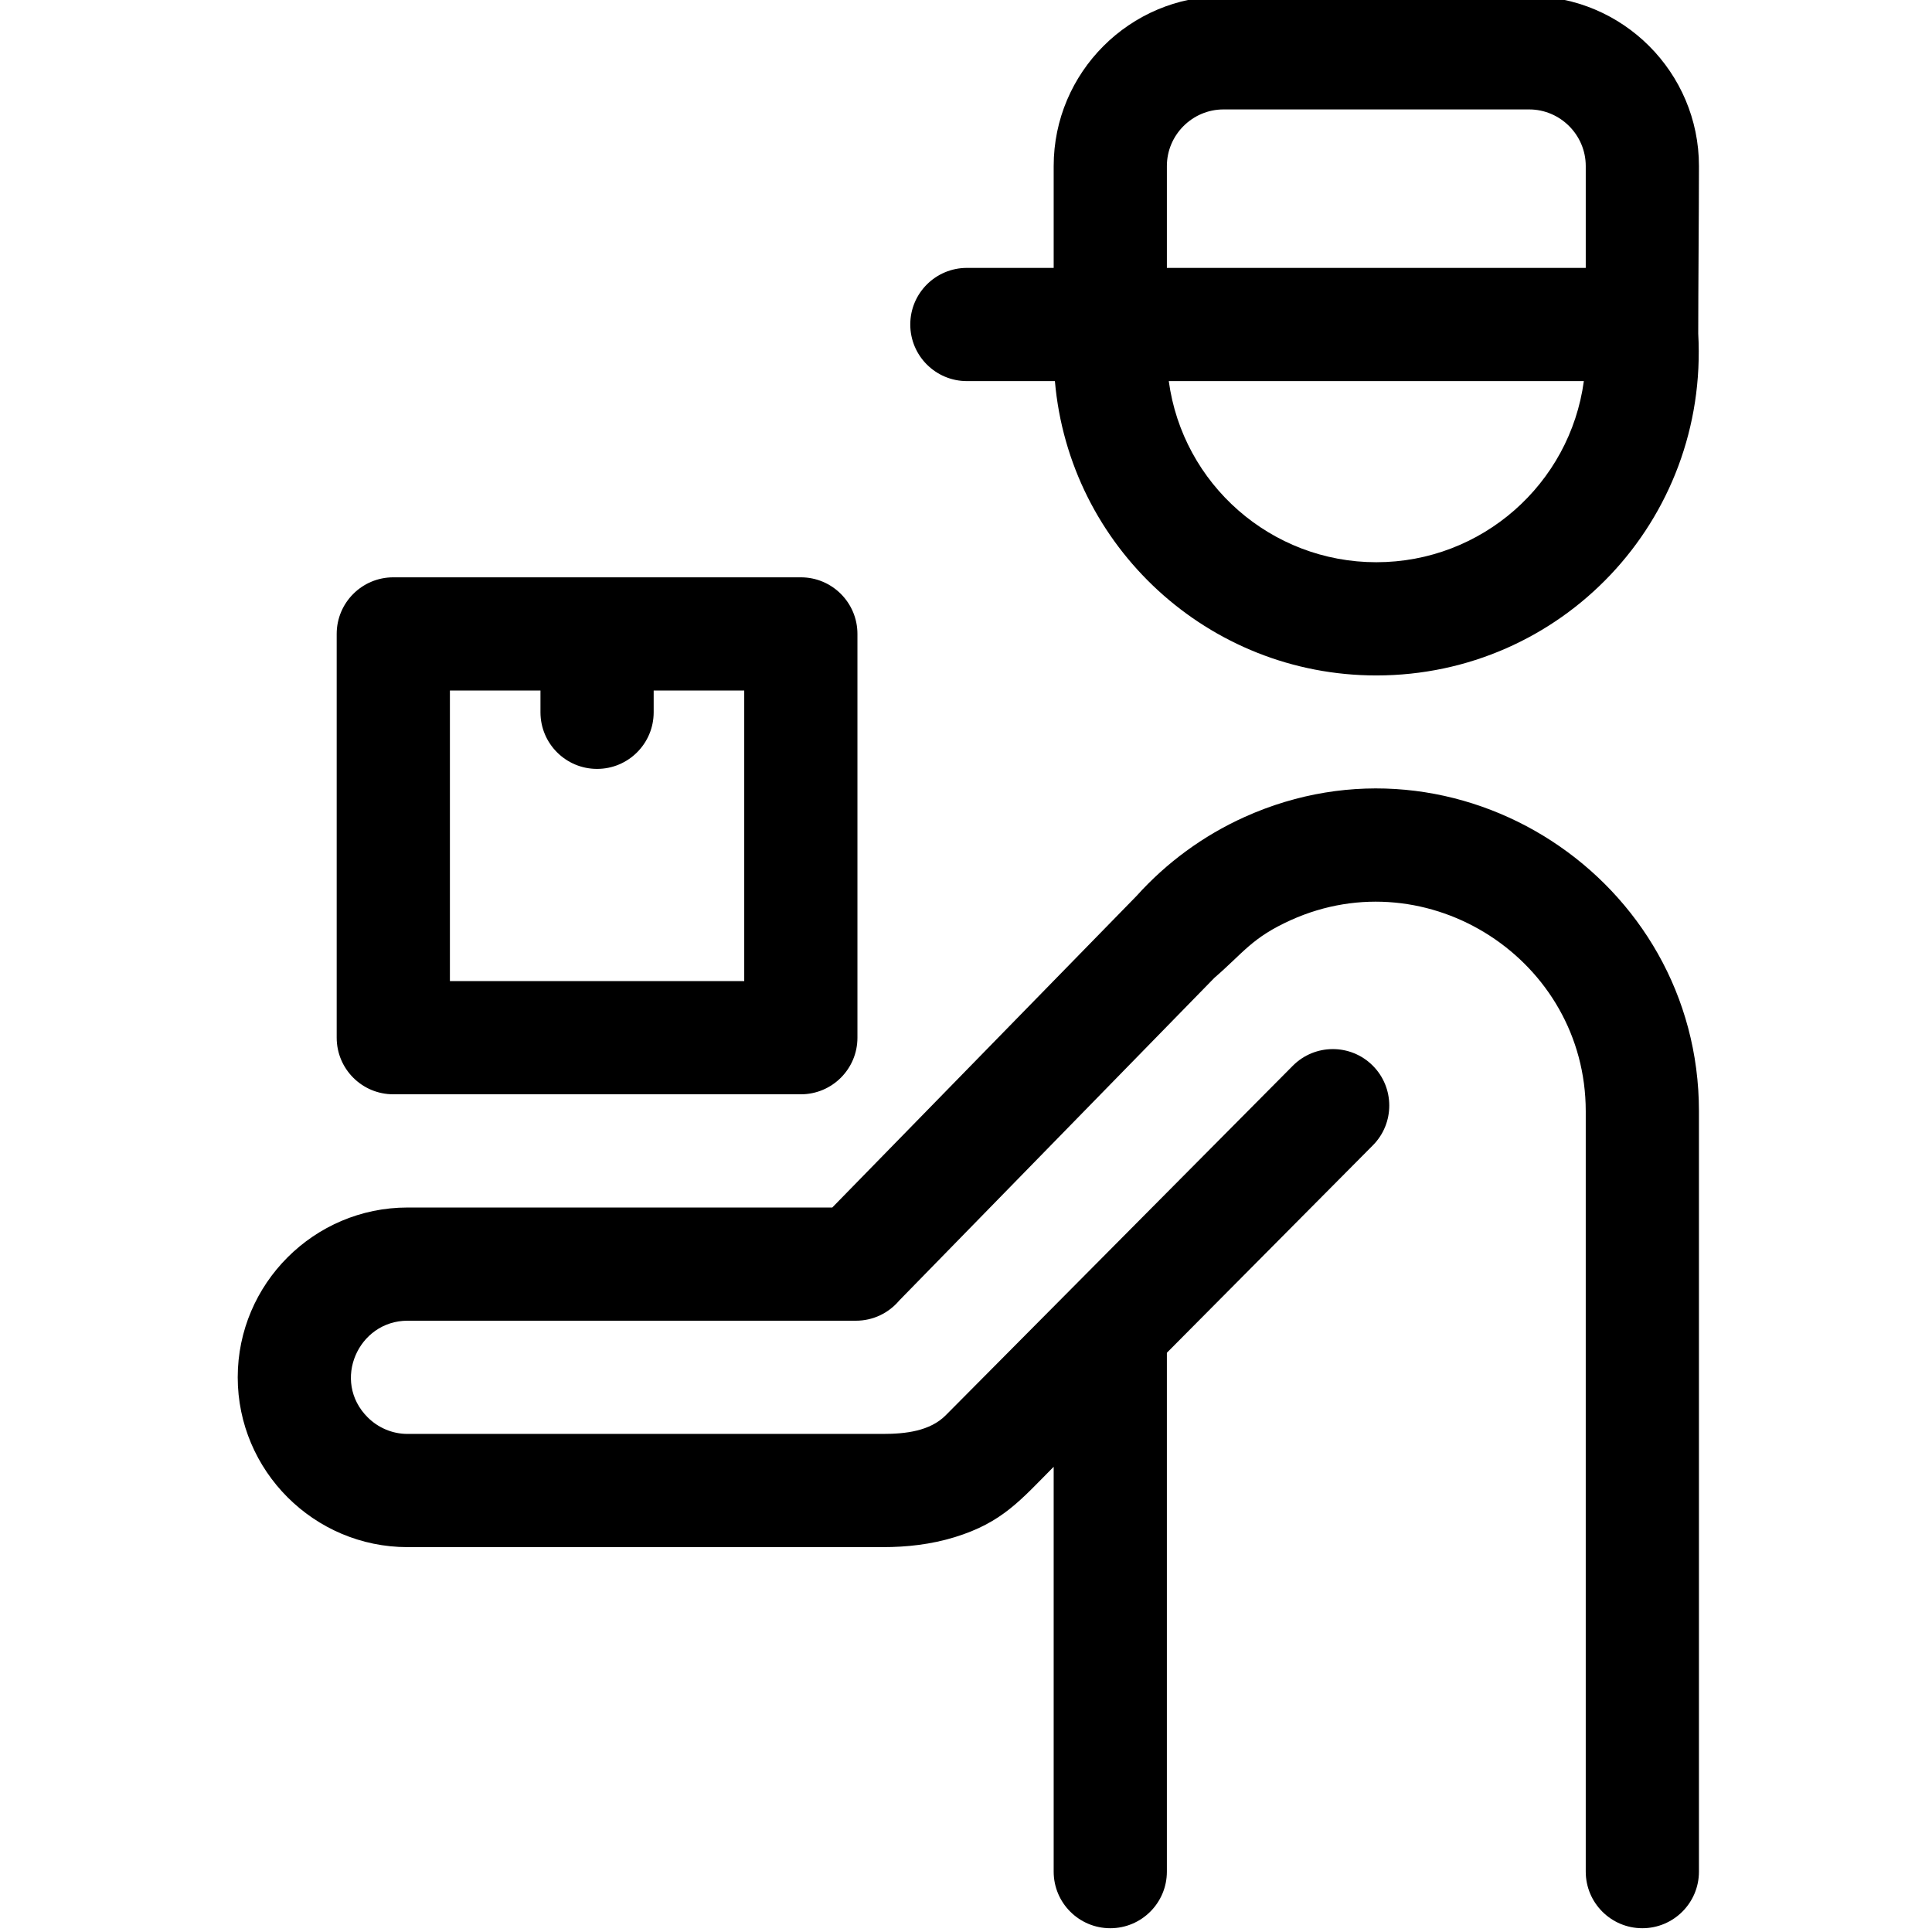
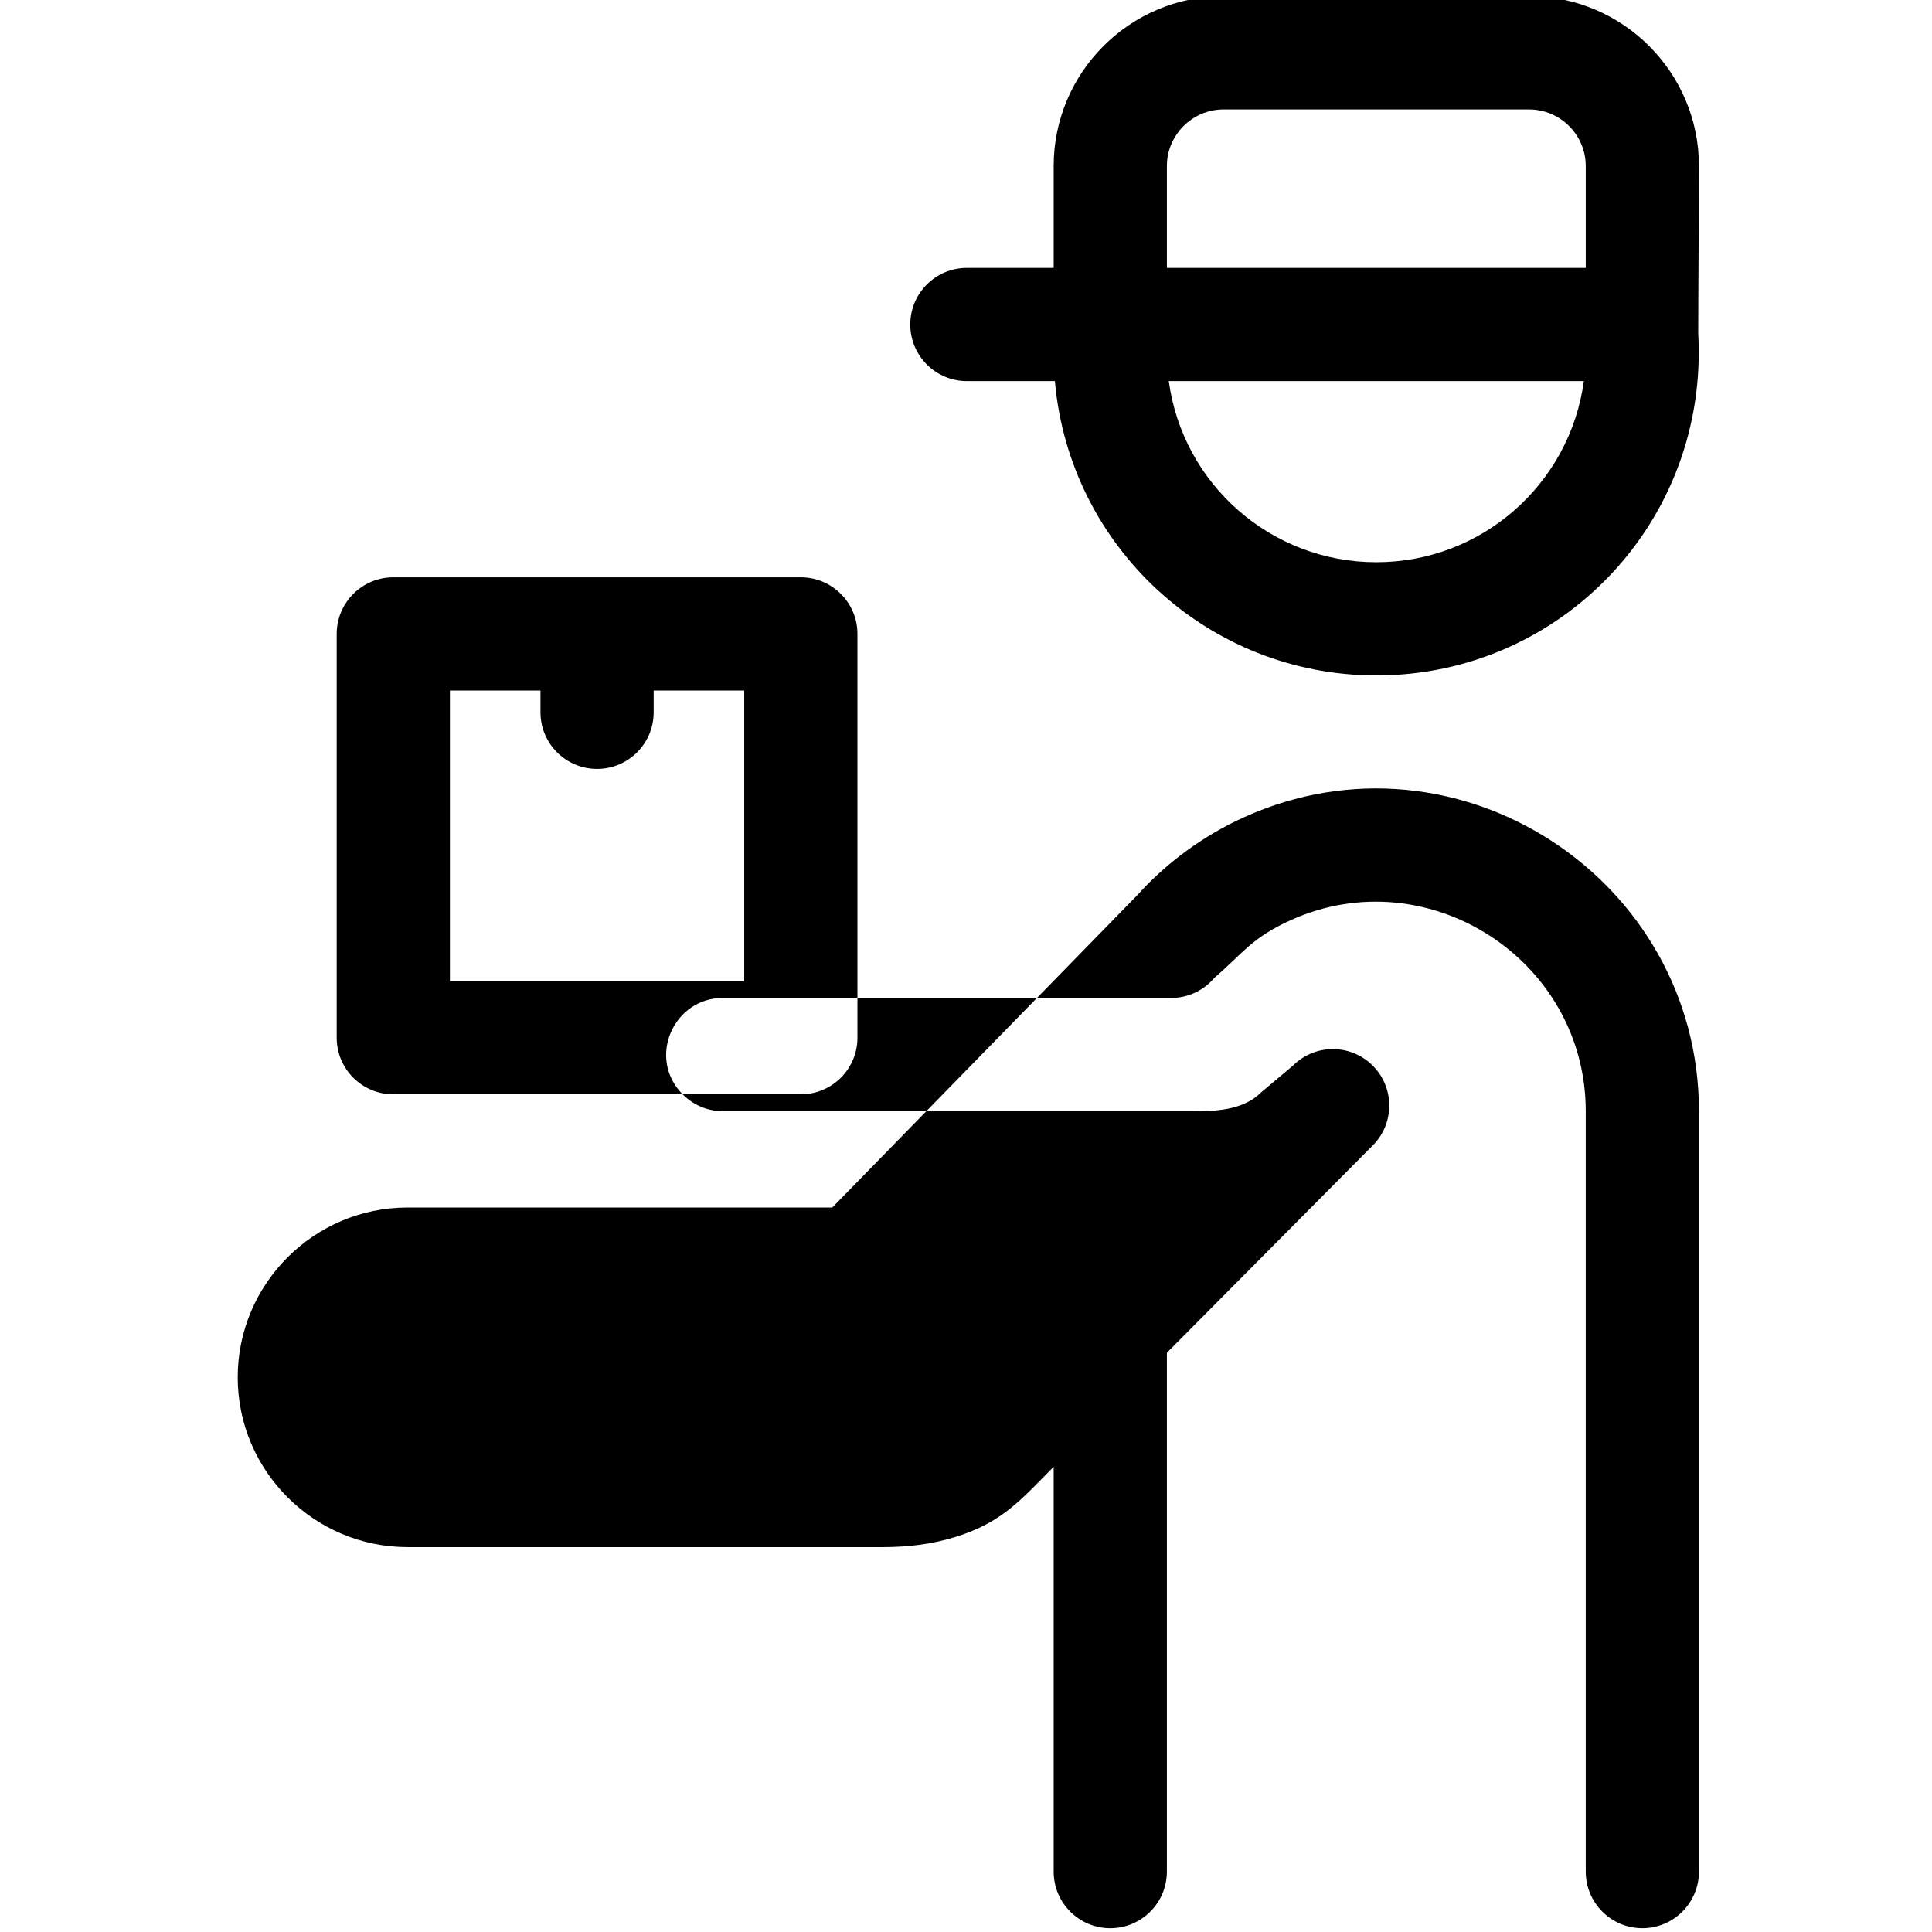
<svg xmlns="http://www.w3.org/2000/svg" height="511pt" viewBox="-62 1 511 511.999" width="511pt">
-   <path d="m387.547 89.387c2.777 49.707-36.352 90.613-85.312 90.613-44.512 0-81.363-34.121-85.176-78.004h-23.324c-8.285 0-15.004-6.719-15.004-15 0-8.285 6.719-15 15.004-15h23v-26.996c0-24.805 20.195-45 45-45h81.004c24.805 0 45 20.199 45 45 0 11.328-.191 33.246-.191 44.387zm-107.438 194.047c5.824-5.859 15.293-5.887 21.152-.062 5.855 5.828 5.883 15.297.059 21.156l-54.586 54.969v137.504c0 8.281-6.715 15-15 15s-15-6.719-15-15v-107.289c-8.781 8.84-13.617 14.777-26.215 18.652-6.328 1.945-12.754 2.641-19.016 2.641h-126.004c-24.781 0-45-20.219-45-45s20.219-45 45-45h112.562l80.645-82.578c7.906-8.789 17.629-15.949 28.574-20.891 56.477-25.488 120.457 16.367 120.457 77.965v201.5c0 8.281-6.715 15-15 15-8.285 0-15-6.719-15-15v-201.5c0-40.105-41.781-67.074-78.152-50.66-10.344 4.672-12.504 8.598-20.254 15.289l-83.535 85.535c-2.75 3.266-6.871 5.34-11.477 5.34h-118.82c-13.07 0-20.16 16.004-10.582 25.582 2.727 2.727 6.473 4.418 10.582 4.418h126.004c5.988 0 12.461-.75 16.613-4.93zm-169.379-99.438v5.77c0 8.285-6.715 15-15 15-8.285 0-15-6.715-15-15v-5.77h-24v77.004h78v-77.004zm-69.004-30c-8.281 0-15 6.719-15 15v107.004c0 8.285 6.719 15 15 15h108.004c8.285 0 15-6.715 15-15v-107.004c0-8.281-6.715-15-15-15zm205.512-52c3.684 27.277 27.055 48 55 48 27.941 0 51.312-20.723 54.996-48zm95.5-71.996h-81.004c-8.242 0-15 6.758-15 15v26.996h111.004v-26.996c0-8.242-6.758-15-15-15zm0 0" fill-rule="evenodd" />
+   <path d="m387.547 89.387c2.777 49.707-36.352 90.613-85.312 90.613-44.512 0-81.363-34.121-85.176-78.004h-23.324c-8.285 0-15.004-6.719-15.004-15 0-8.285 6.719-15 15.004-15h23v-26.996c0-24.805 20.195-45 45-45h81.004c24.805 0 45 20.199 45 45 0 11.328-.191 33.246-.191 44.387zm-107.438 194.047c5.824-5.859 15.293-5.887 21.152-.062 5.855 5.828 5.883 15.297.059 21.156l-54.586 54.969v137.504c0 8.281-6.715 15-15 15s-15-6.719-15-15v-107.289c-8.781 8.84-13.617 14.777-26.215 18.652-6.328 1.945-12.754 2.641-19.016 2.641h-126.004c-24.781 0-45-20.219-45-45s20.219-45 45-45h112.562l80.645-82.578c7.906-8.789 17.629-15.949 28.574-20.891 56.477-25.488 120.457 16.367 120.457 77.965v201.5c0 8.281-6.715 15-15 15-8.285 0-15-6.719-15-15v-201.5c0-40.105-41.781-67.074-78.152-50.66-10.344 4.672-12.504 8.598-20.254 15.289c-2.75 3.266-6.871 5.34-11.477 5.34h-118.82c-13.07 0-20.16 16.004-10.582 25.582 2.727 2.727 6.473 4.418 10.582 4.418h126.004c5.988 0 12.461-.75 16.613-4.93zm-169.379-99.438v5.77c0 8.285-6.715 15-15 15-8.285 0-15-6.715-15-15v-5.77h-24v77.004h78v-77.004zm-69.004-30c-8.281 0-15 6.719-15 15v107.004c0 8.285 6.719 15 15 15h108.004c8.285 0 15-6.715 15-15v-107.004c0-8.281-6.715-15-15-15zm205.512-52c3.684 27.277 27.055 48 55 48 27.941 0 51.312-20.723 54.996-48zm95.5-71.996h-81.004c-8.242 0-15 6.758-15 15v26.996h111.004v-26.996c0-8.242-6.758-15-15-15zm0 0" fill-rule="evenodd" />
</svg>